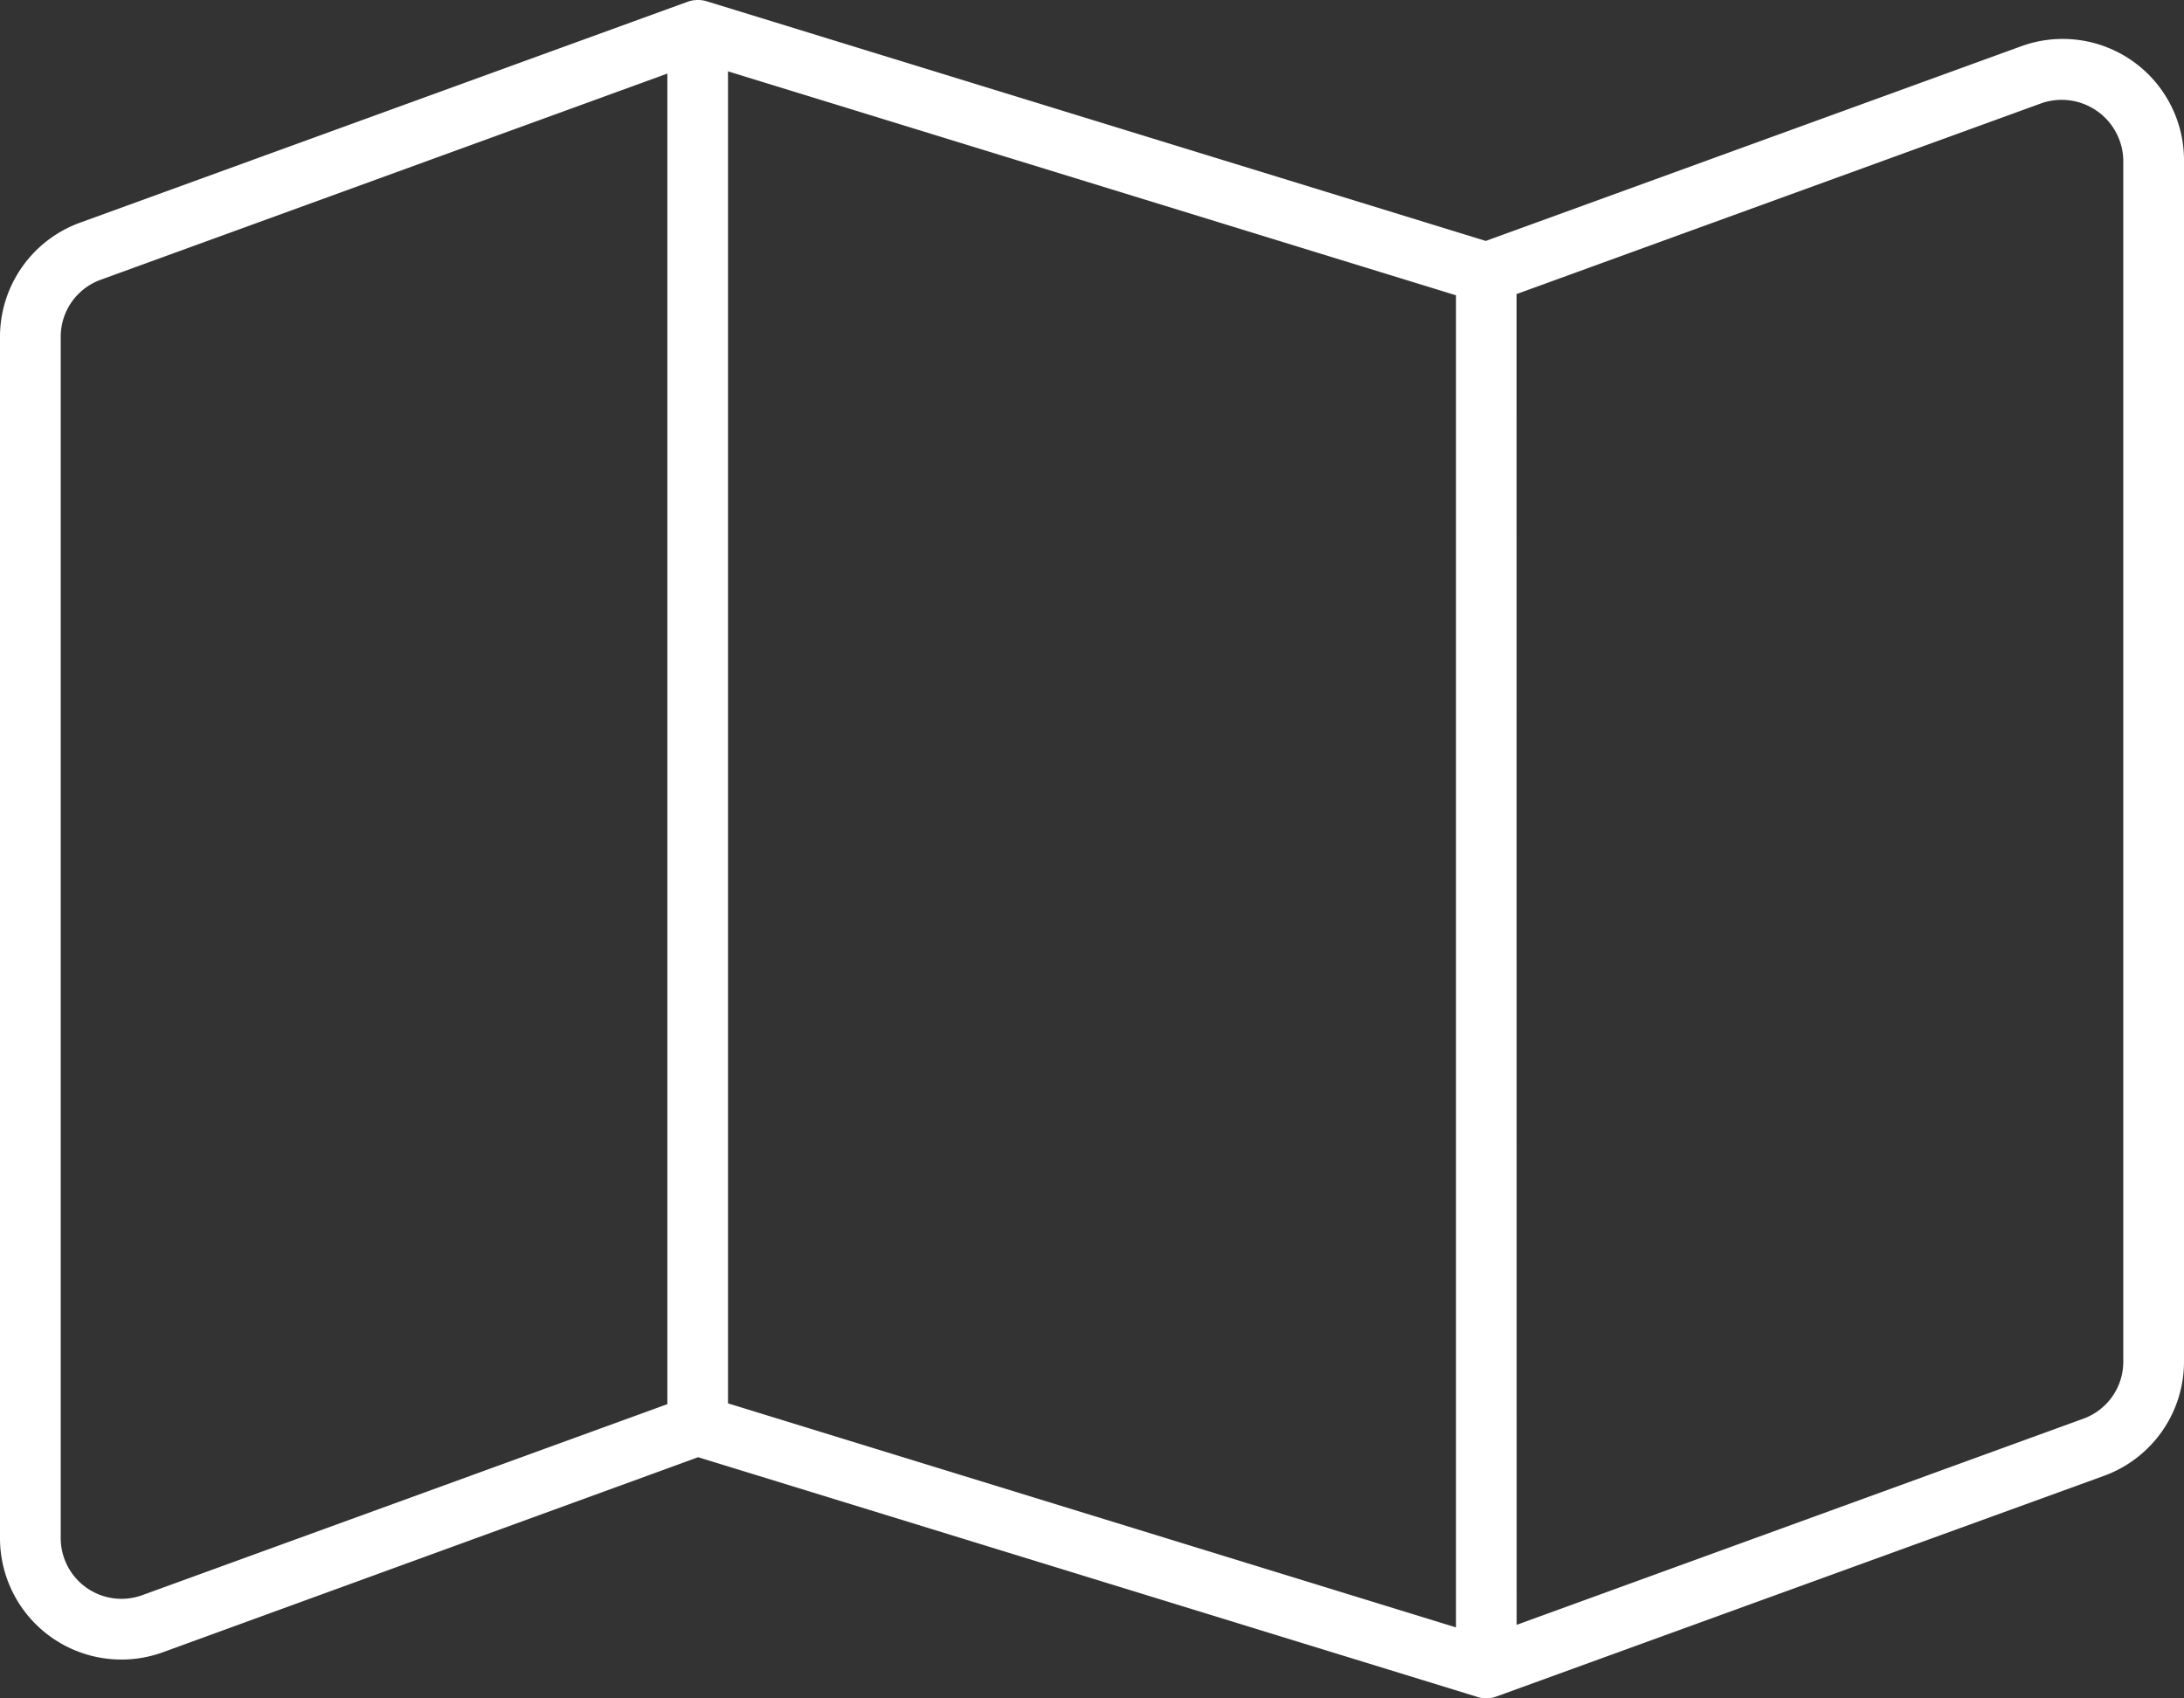
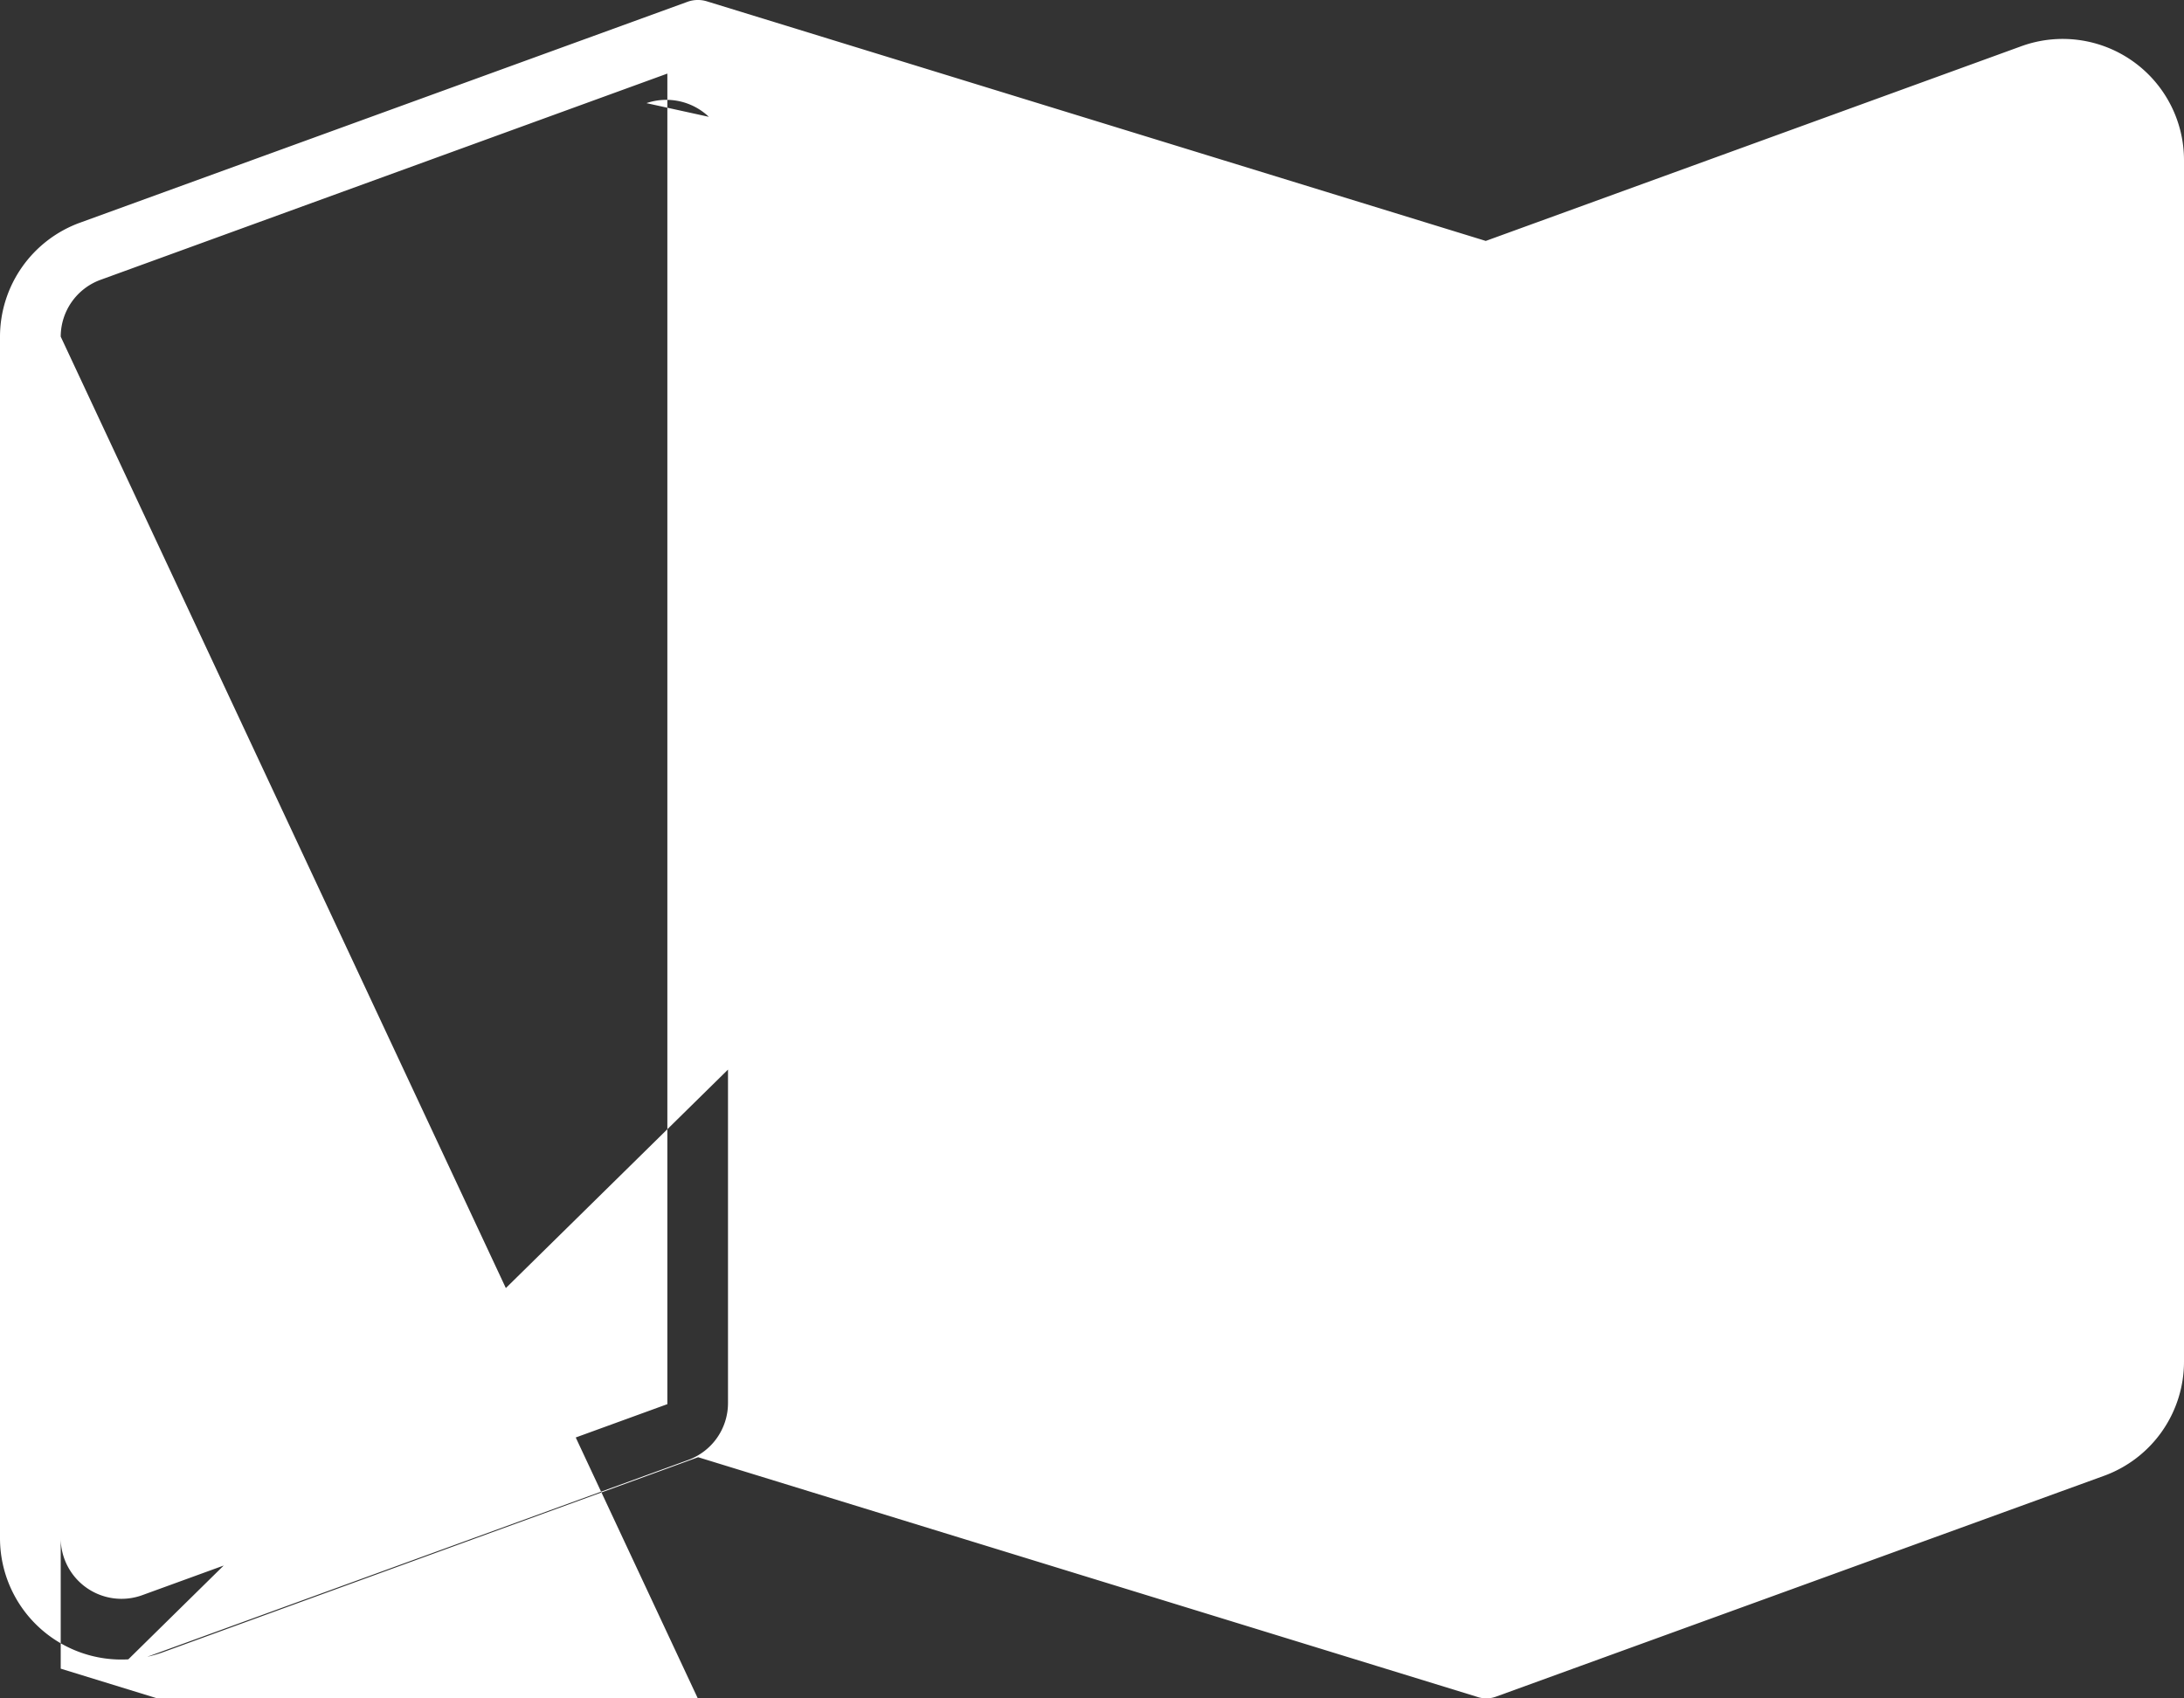
<svg xmlns="http://www.w3.org/2000/svg" width="30" height="23.333">
  <rect width="100%" height="100%" fill="#333333" stroke="none" />
-   <path d="M9.443.025a.421.421 0 0 1 .266-.007l10.7 3.292L27.768.634A1.666 1.666 0 0 1 30 2.2v16.508a1.669 1.669 0 0 1-1.1 1.568l-8.344 3.031a.388.388 0 0 1-.266.005L9.59 20.02 2.236 22.7A1.668 1.668 0 0 1 0 21.13V4.625a1.669 1.669 0 0 1 1.1-1.566Zm-8.609 4.6V21.13a.835.835 0 0 0 1.118.786l7.215-2.625V1.011L1.382 3.844a.832.832 0 0 0-.548.781ZM20 4.057 10 .98v18.3l10 3.078Zm.833 18.266 7.786-2.833a.832.832 0 0 0 .547-.781V2.2a.847.847 0 0 0-1.12-.783L20.832 4.04Z" fill="#fff" />
+   <path d="M9.443.025a.421.421 0 0 1 .266-.007l10.7 3.292L27.768.634A1.666 1.666 0 0 1 30 2.2v16.508a1.669 1.669 0 0 1-1.1 1.568l-8.344 3.031a.388.388 0 0 1-.266.005L9.59 20.02 2.236 22.7A1.668 1.668 0 0 1 0 21.13V4.625a1.669 1.669 0 0 1 1.1-1.566Zm-8.609 4.6V21.13a.835.835 0 0 0 1.118.786l7.215-2.625V1.011L1.382 3.844a.832.832 0 0 0-.548.781Zv18.3l10 3.078Zm.833 18.266 7.786-2.833a.832.832 0 0 0 .547-.781V2.2a.847.847 0 0 0-1.12-.783L20.832 4.04Z" fill="#fff" />
</svg>